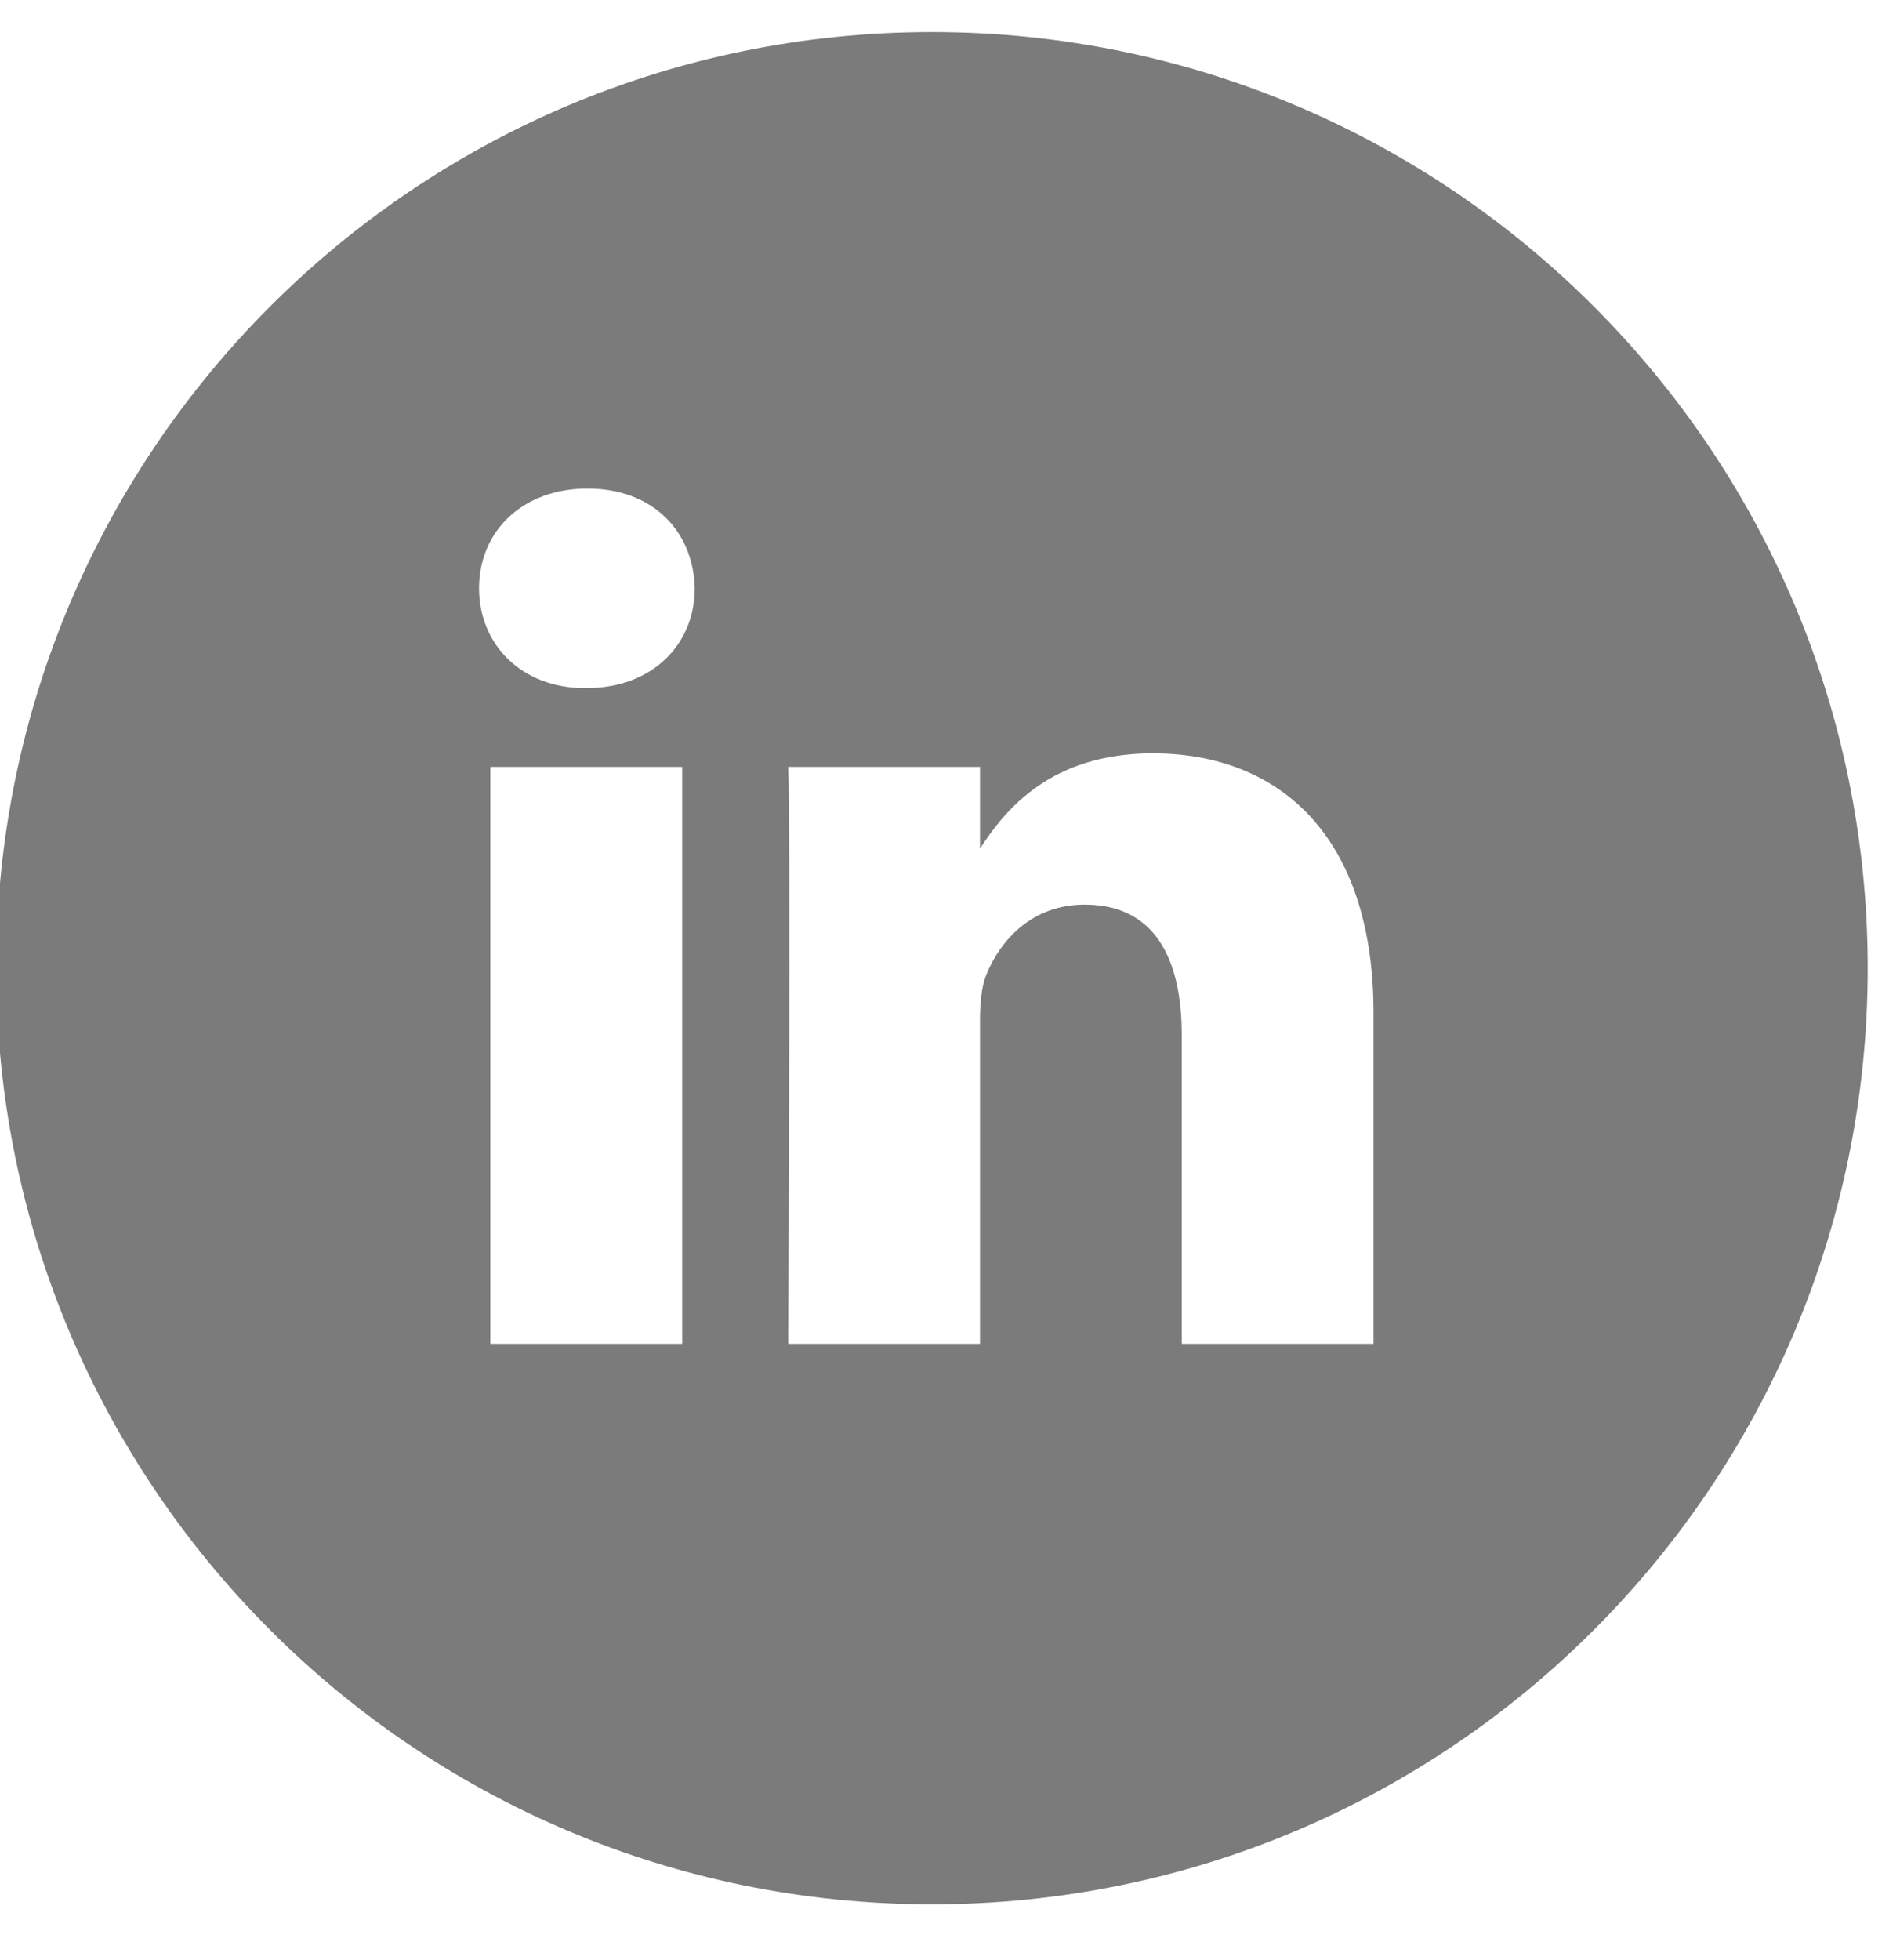
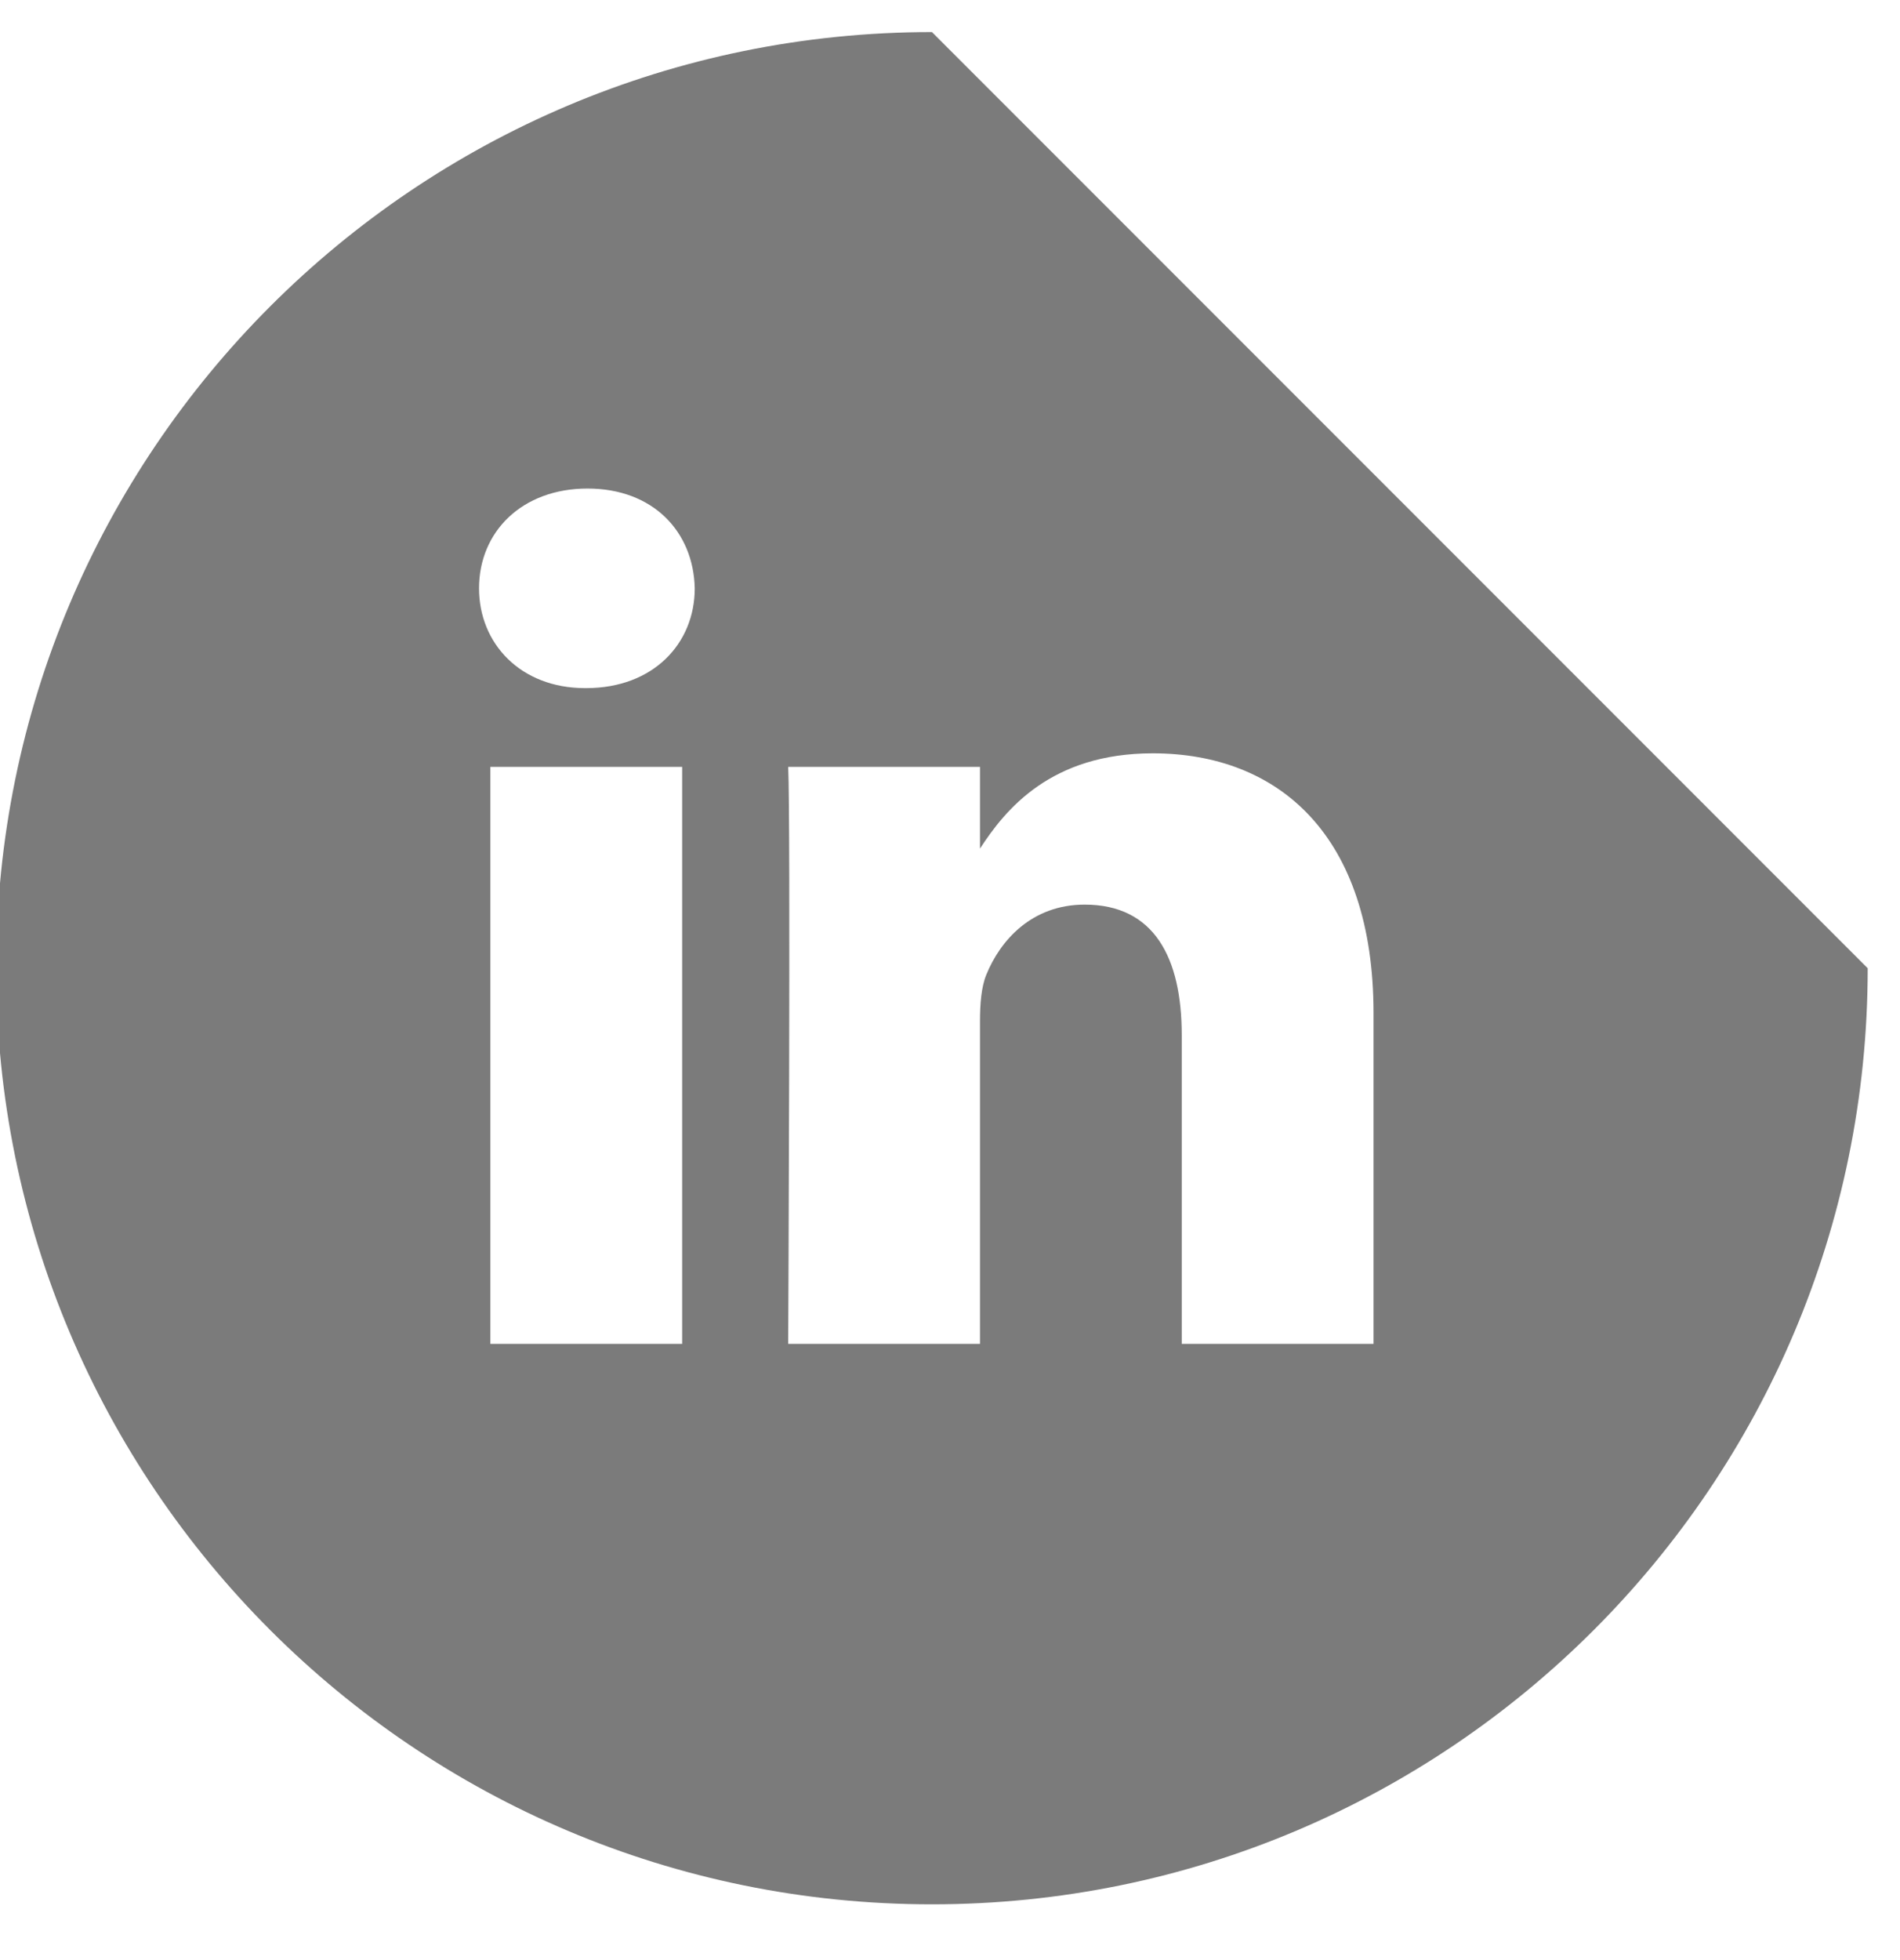
<svg xmlns="http://www.w3.org/2000/svg" xmlns:xlink="http://www.w3.org/1999/xlink" width="32" height="33">
  <defs>
-     <path id="a" d="M0 .48h31.52v31.521H0z" />
-   </defs>
+     </defs>
  <g transform="translate(-.064 .06)" fill="none" fill-rule="evenodd">
    <mask id="b" fill="#7b7b7b">
      <use xlink:href="#a" />
    </mask>
-     <path d="M23.197 22.565h-3.23v-5.198c0-1.305-.466-2.197-1.635-2.197-.892 0-1.423.604-1.657 1.182-.085.208-.106.496-.106.788v5.425h-3.23s.042-8.803 0-9.714h3.23v1.376c.43-.663 1.197-1.604 2.91-1.604 2.125 0 3.718 1.387 3.718 4.373v5.57zM9.938 11.525h-.021c-1.084 0-1.785-.749-1.785-1.68 0-.953.723-1.68 1.827-1.68 1.105 0 1.785.727 1.806 1.68 0 .931-.701 1.68-1.827 1.68zm-1.615 11.04h3.23v-9.714h-3.23v9.714zM15.76.48C7.057.48 0 7.537 0 16.24c0 8.706 7.057 15.761 15.76 15.761 8.704 0 15.76-7.055 15.76-15.76C31.52 7.536 24.464.48 15.76.48z" fill="#7b7b7b" />
+     <path d="M23.197 22.565h-3.23v-5.198c0-1.305-.466-2.197-1.635-2.197-.892 0-1.423.604-1.657 1.182-.085.208-.106.496-.106.788v5.425h-3.23s.042-8.803 0-9.714h3.23v1.376c.43-.663 1.197-1.604 2.91-1.604 2.125 0 3.718 1.387 3.718 4.373v5.57zM9.938 11.525h-.021c-1.084 0-1.785-.749-1.785-1.68 0-.953.723-1.68 1.827-1.68 1.105 0 1.785.727 1.806 1.68 0 .931-.701 1.68-1.827 1.68zm-1.615 11.04h3.23v-9.714h-3.23v9.714zM15.76.48C7.057.48 0 7.537 0 16.24c0 8.706 7.057 15.761 15.76 15.761 8.704 0 15.76-7.055 15.76-15.76z" fill="#7b7b7b" />
  </g>
</svg>